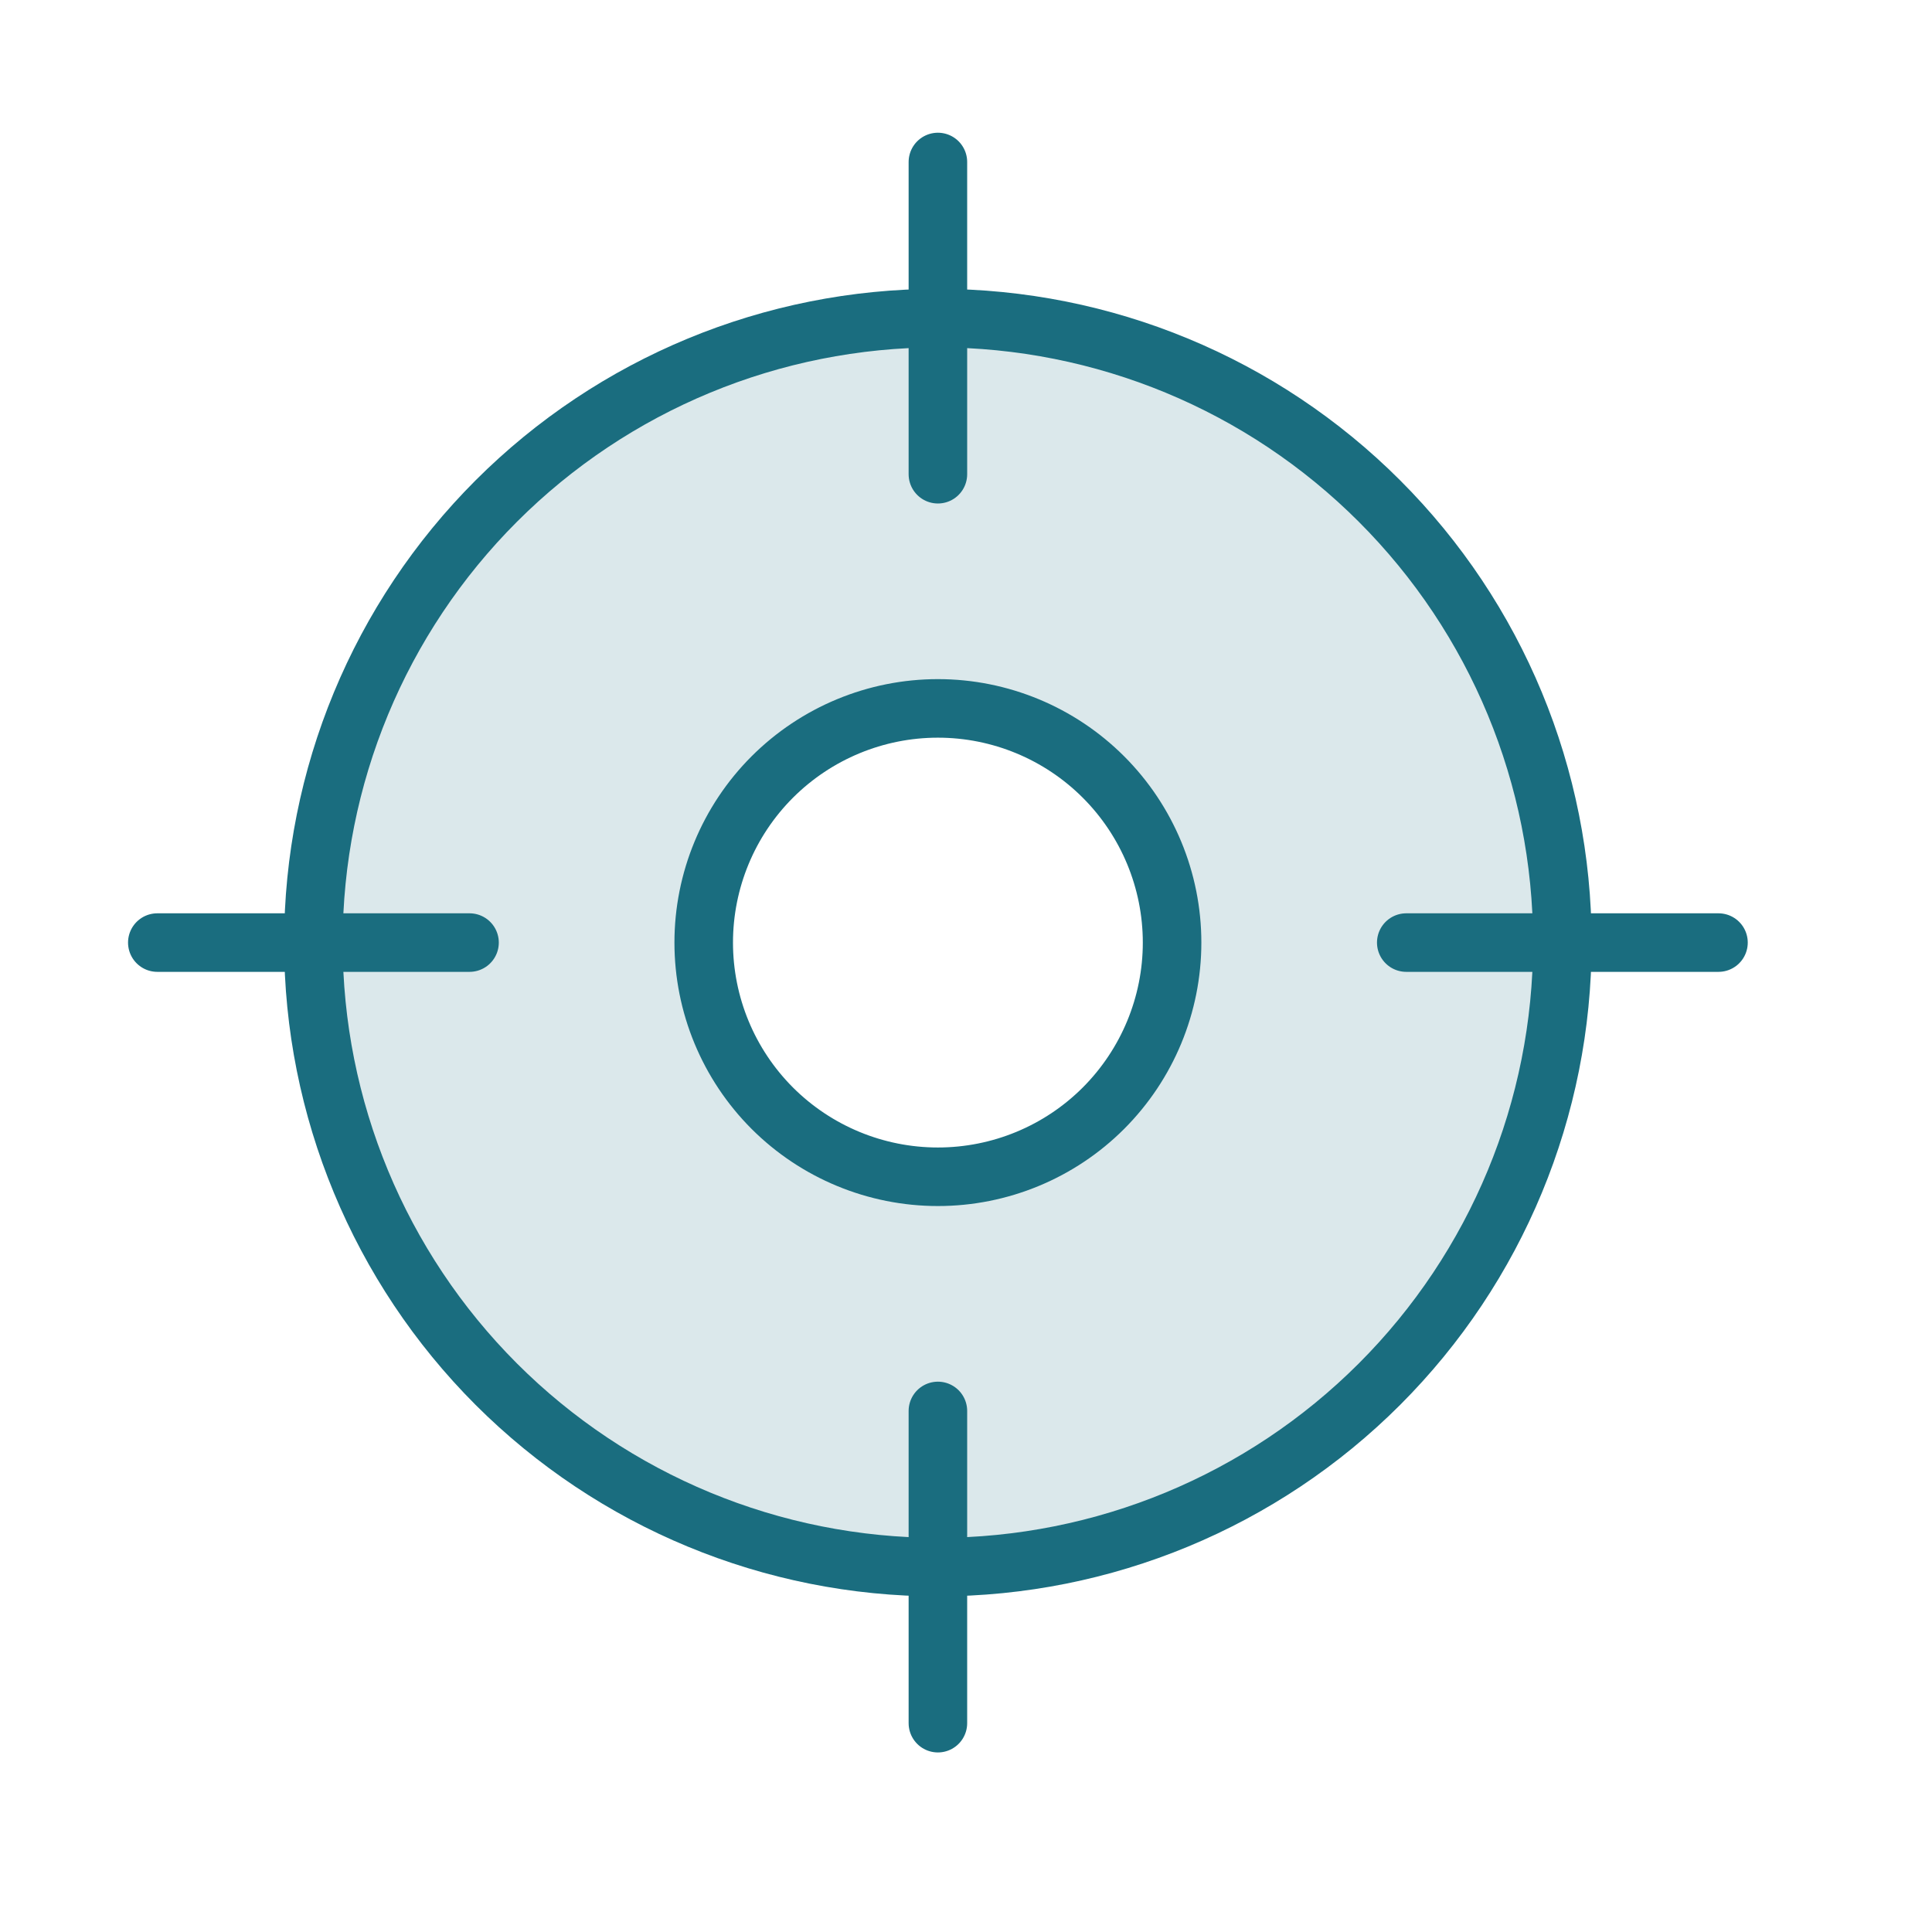
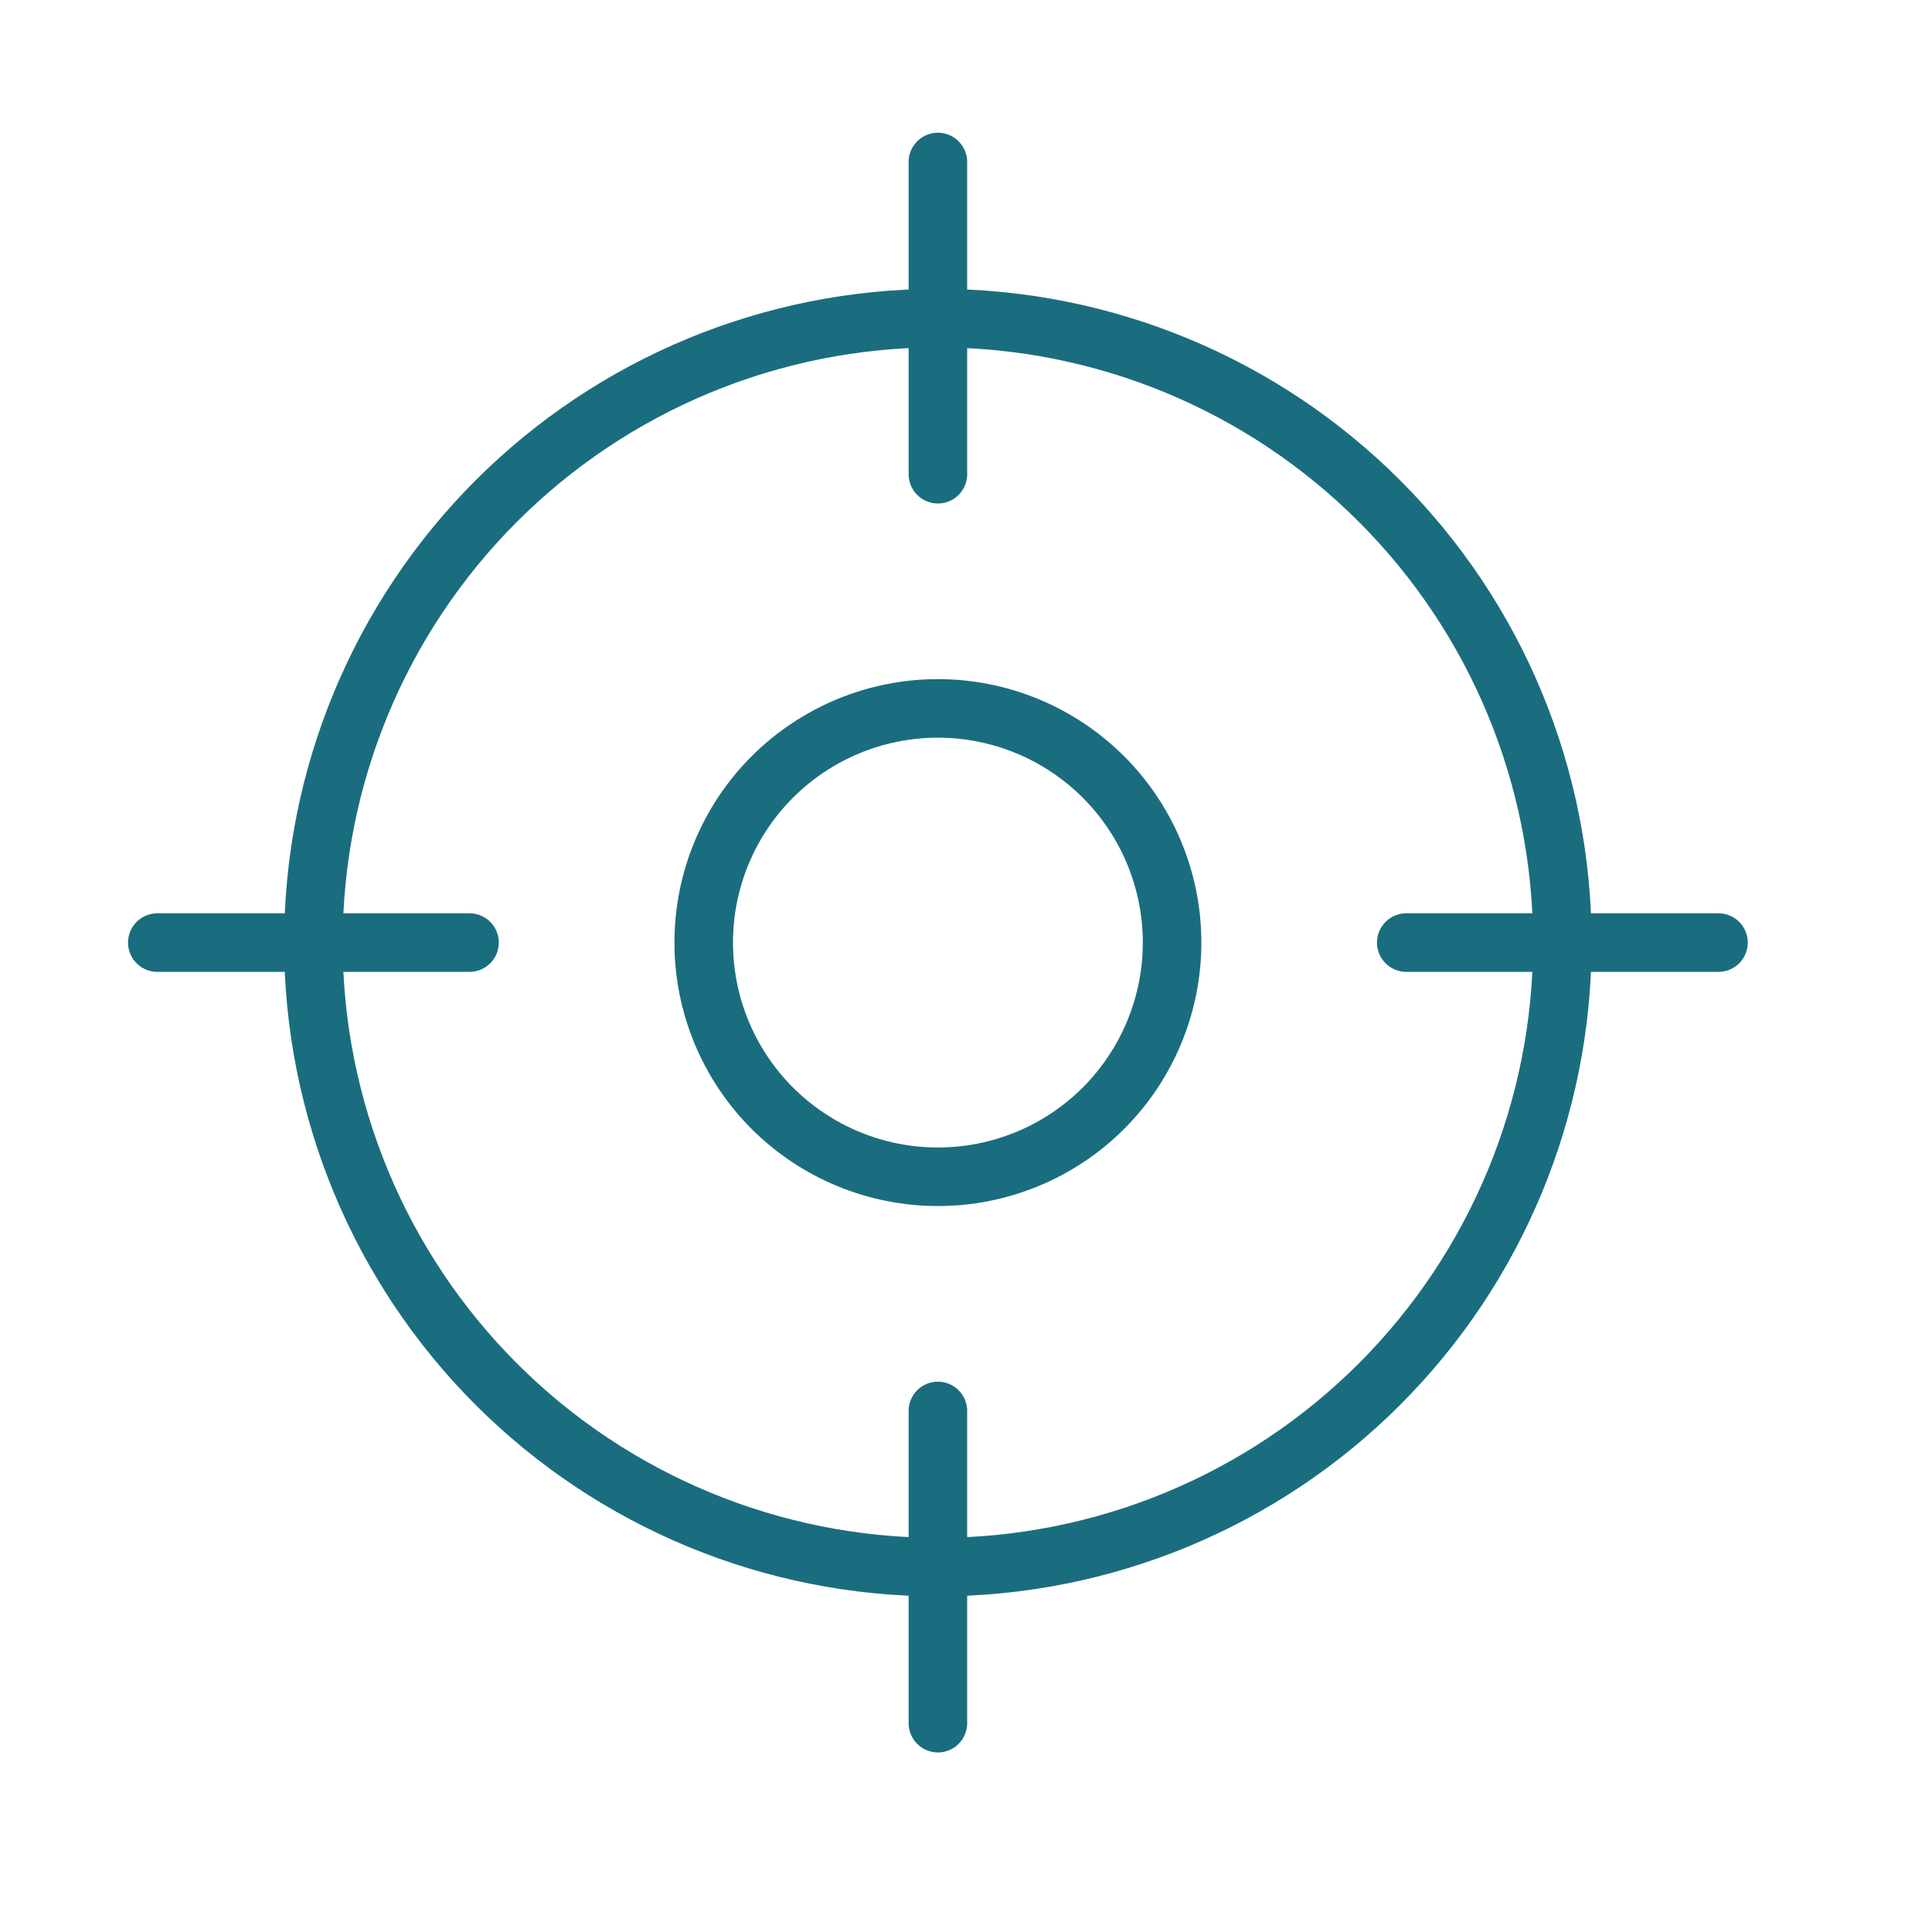
<svg xmlns="http://www.w3.org/2000/svg" width="33" height="33" viewBox="0 0 33 33" fill="none">
-   <path fill-rule="evenodd" clip-rule="evenodd" d="M26.687 16.1C26.687 18.929 25.563 21.642 23.563 23.643C21.562 25.643 18.849 26.767 16.02 26.767C13.191 26.767 10.478 25.643 8.478 23.643C6.477 21.642 5.354 18.929 5.354 16.1C5.354 13.271 6.477 10.558 8.478 8.558C10.478 6.557 13.191 5.434 16.02 5.434C18.849 5.434 21.562 6.557 23.563 8.558C25.563 10.558 26.687 13.271 26.687 16.1ZM20.02 16.1C20.02 17.161 19.599 18.178 18.849 18.929C18.099 19.679 17.081 20.1 16.02 20.1C14.959 20.1 13.942 19.679 13.192 18.929C12.442 18.178 12.02 17.161 12.02 16.1C12.02 15.039 12.442 14.022 13.192 13.272C13.942 12.522 14.959 12.1 16.02 12.1C17.081 12.1 18.099 12.522 18.849 13.272C19.599 14.022 20.02 15.039 20.02 16.1Z" fill="#1A6D7F" fill-opacity="0.16" />
  <path d="M2.687 16.1H8.02M24.02 16.1H29.353M16.02 29.433V24.1M16.02 8.1V2.767M26.686 16.1C26.686 18.929 25.563 21.642 23.562 23.643C21.562 25.643 18.849 26.767 16.02 26.767C13.191 26.767 10.478 25.643 8.477 23.643C6.477 21.642 5.353 18.929 5.353 16.1C5.353 13.271 6.477 10.558 8.477 8.558C10.478 6.557 13.191 5.434 16.02 5.434C18.849 5.434 21.562 6.557 23.562 8.558C25.563 10.558 26.686 13.271 26.686 16.1ZM20.02 16.1C20.02 17.161 19.598 18.178 18.848 18.929C18.098 19.679 17.081 20.1 16.02 20.1C14.959 20.1 13.942 19.679 13.191 18.929C12.441 18.178 12.02 17.161 12.02 16.1C12.02 15.039 12.441 14.022 13.191 13.272C13.942 12.522 14.959 12.1 16.02 12.1C17.081 12.1 18.098 12.522 18.848 13.272C19.598 14.022 20.02 15.039 20.02 16.1Z" stroke="#1A6D7F" stroke-miterlimit="10" stroke-linecap="round" stroke-linejoin="round" />
</svg>